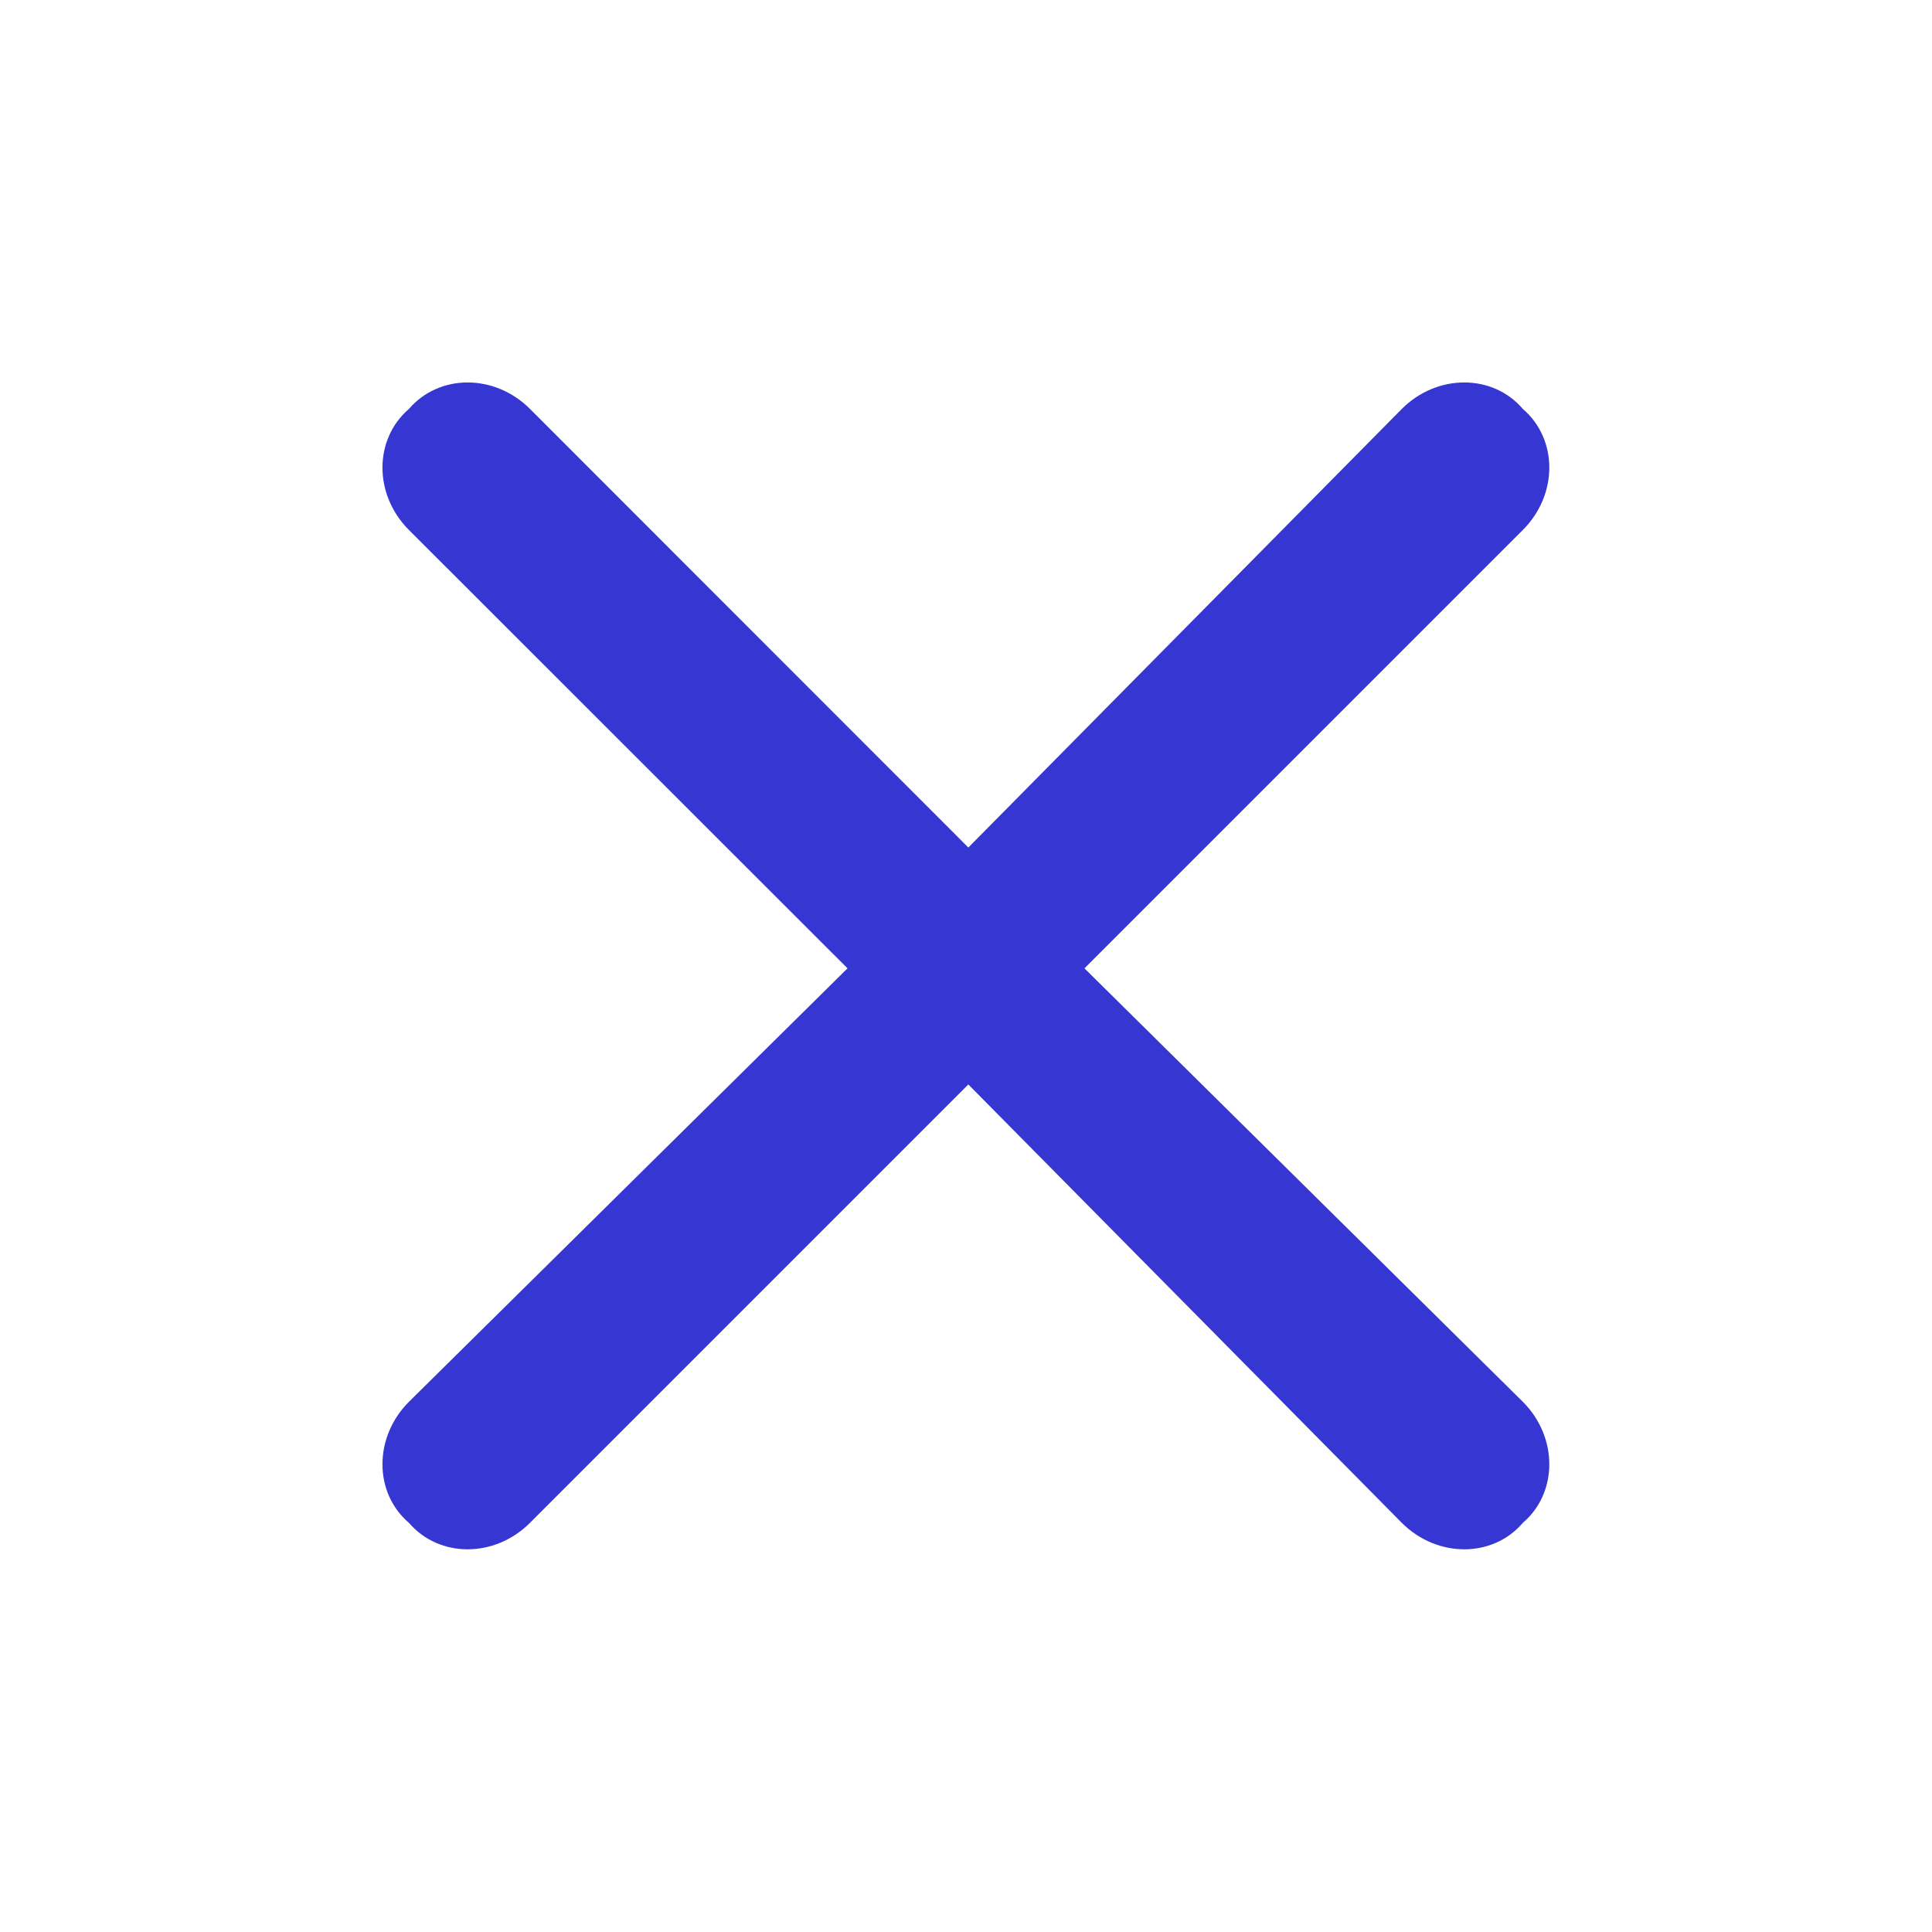
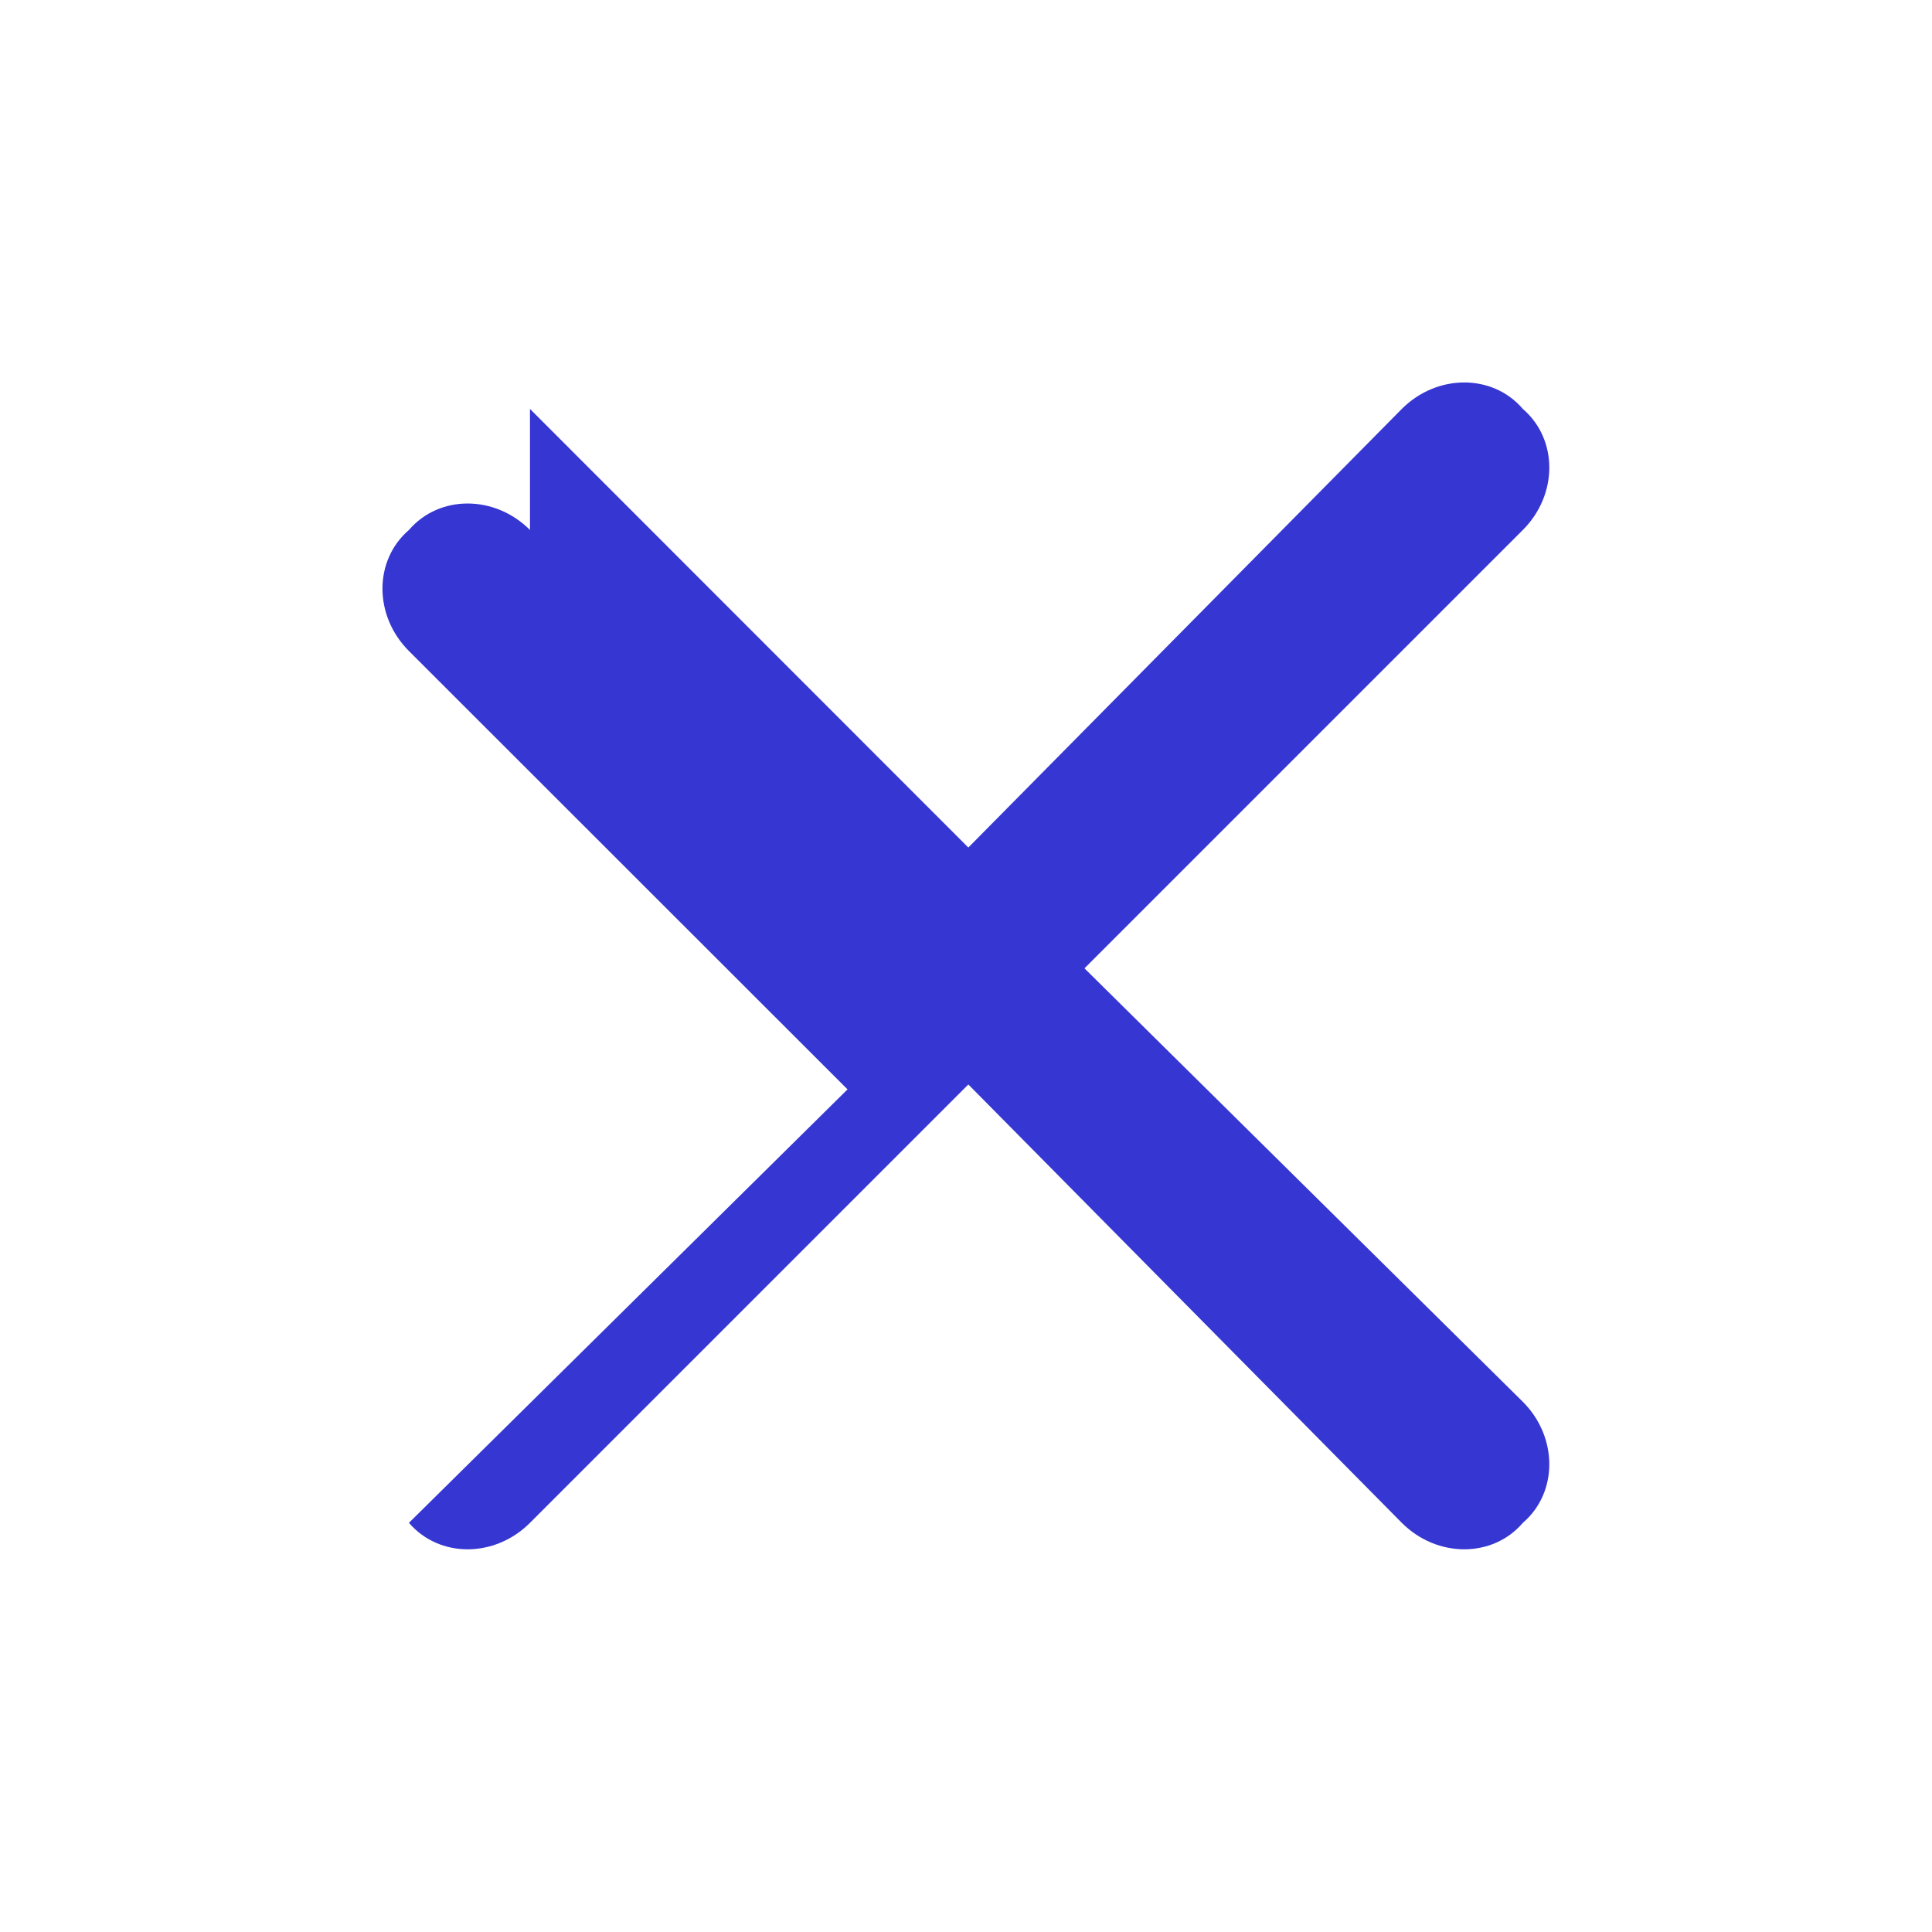
<svg xmlns="http://www.w3.org/2000/svg" xml:space="preserve" width="100%" height="100%" version="1.1" style="shape-rendering:geometricPrecision; text-rendering:geometricPrecision; image-rendering:optimizeQuality; fill-rule:evenodd; clip-rule:evenodd" viewBox="0 0 8268 8268">
  <defs>
    <style type="text/css">
   
    .fil0 {fill:none}
    .fil1 {fill:#3636D2}
   
  </style>
  </defs>
  <g id="Layer_x0020_1">
    <g id="_2600106384656">
-       <circle class="fil0" cx="4134" cy="4134" r="4134" />
-       <path class="fil1" d="M2268 1750l1876 1877 1855 -1877c151,-151 389,-151 518,0l0 0c151,130 151,367 0,518l-1876 1876 1876 1855c151,151 151,389 0,518l0 0c-129,151 -367,151 -518,0l-1855 -1876 -1876 1876c-151,151 -388,151 -518,0l0 0c-151,-129 -151,-367 0,-518l1877 -1855 -1877 -1876c-151,-151 -151,-388 0,-518l0 0c130,-151 367,-151 518,0z" />
+       <path class="fil1" d="M2268 1750l1876 1877 1855 -1877c151,-151 389,-151 518,0l0 0c151,130 151,367 0,518l-1876 1876 1876 1855c151,151 151,389 0,518l0 0c-129,151 -367,151 -518,0l-1855 -1876 -1876 1876c-151,151 -388,151 -518,0l0 0l1877 -1855 -1877 -1876c-151,-151 -151,-388 0,-518l0 0c130,-151 367,-151 518,0z" />
    </g>
  </g>
</svg>